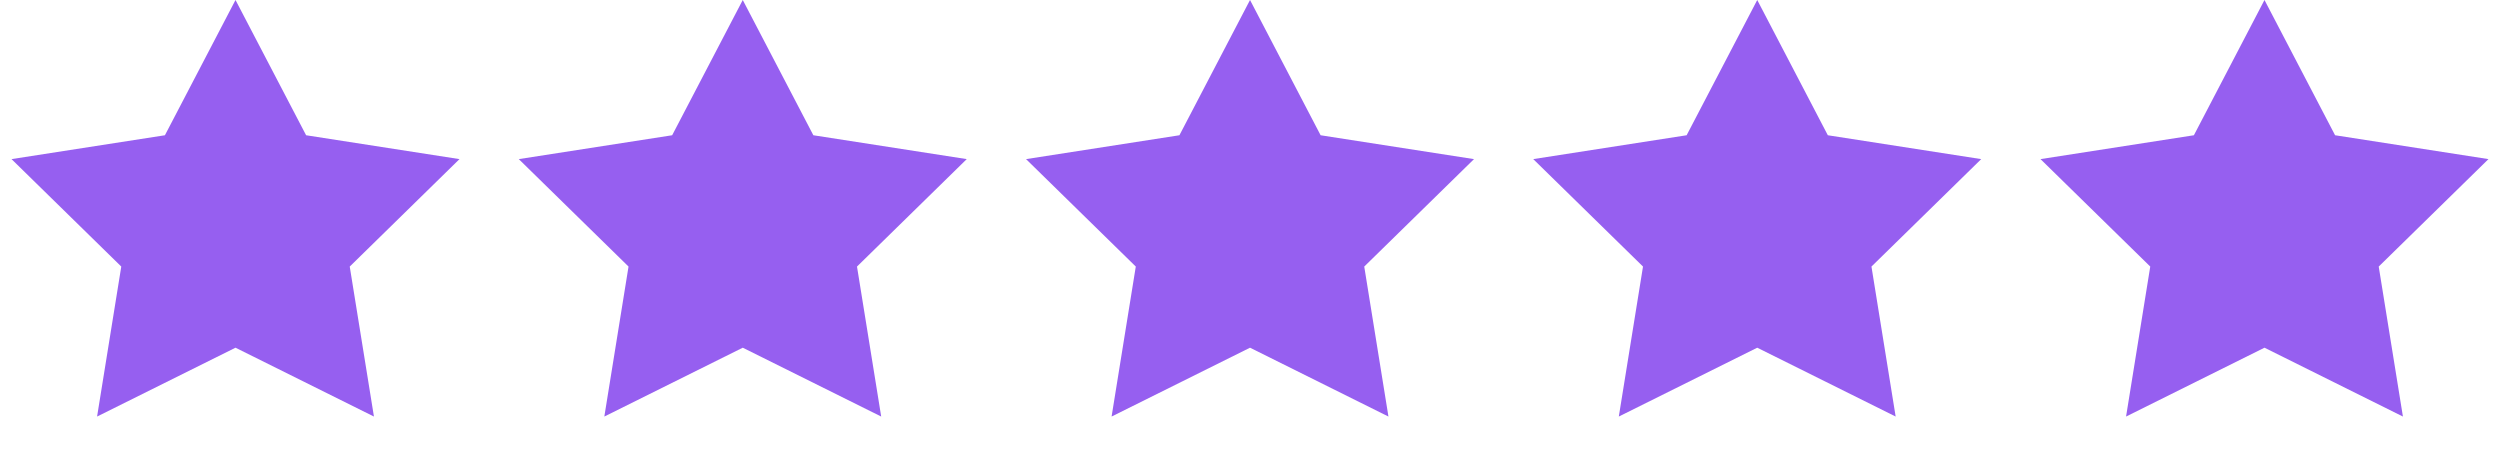
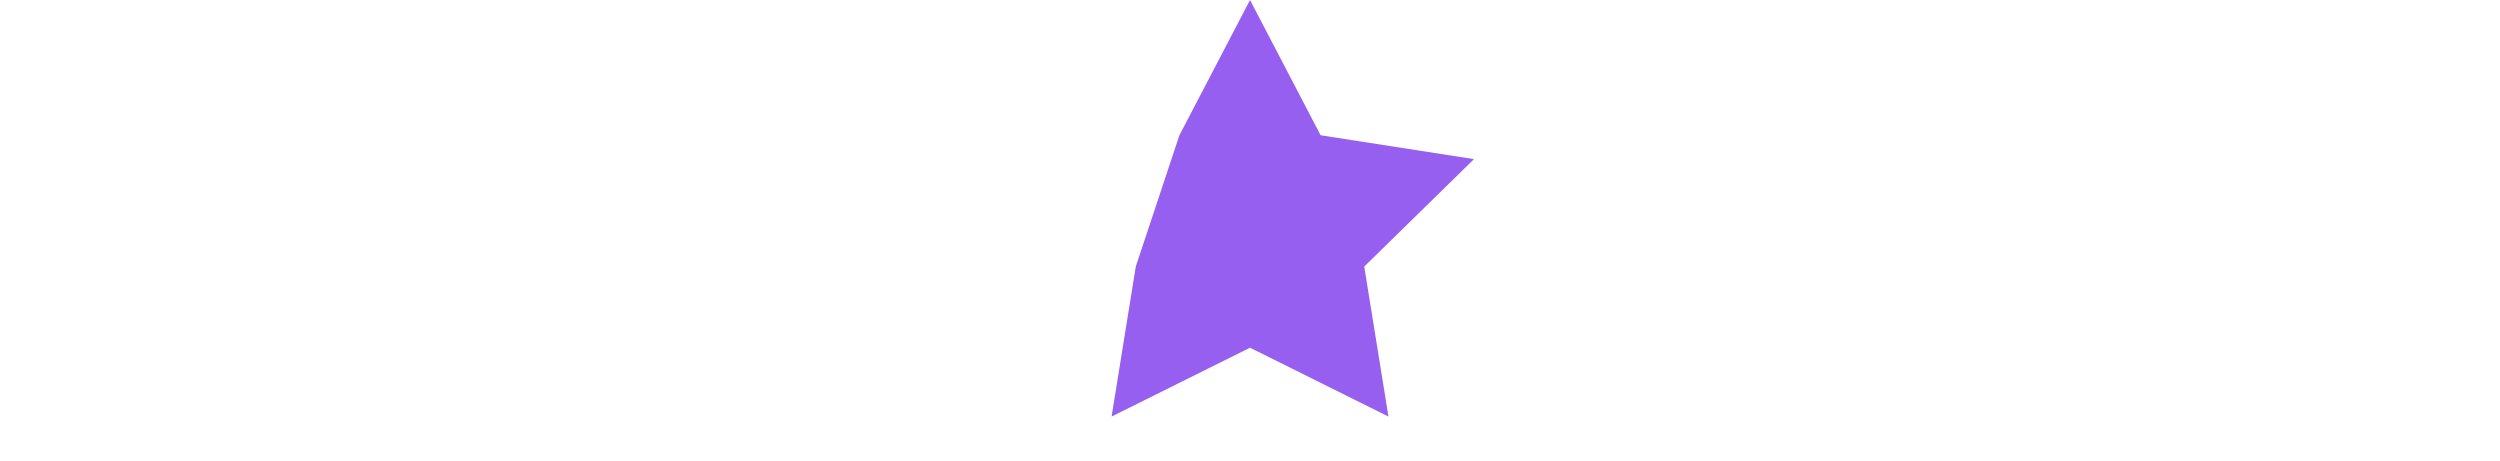
<svg xmlns="http://www.w3.org/2000/svg" fill="none" viewBox="0 0 228 42" height="42" width="228">
-   <path fill="#965FF0" d="M21.478 0L27.917 12.335L41.905 14.511L31.896 24.31L34.103 37.989L21.478 31.71L8.854 37.989L11.06 24.31L1.051 14.511L15.04 12.335L21.478 0Z" />
-   <path fill="#965FF0" d="M67.74 0L74.178 12.335L88.167 14.511L78.158 24.31L80.365 37.989L67.74 31.71L55.115 37.989L57.322 24.31L47.313 14.511L61.301 12.335L67.74 0Z" />
-   <path fill="#965FF0" d="M114.002 0L120.44 12.335L134.429 14.511L124.419 24.31L126.626 37.989L114.002 31.71L101.377 37.989L103.584 24.31L93.575 14.511L107.563 12.335L114.002 0Z" />
-   <path fill="#965FF0" d="M160.26 0L166.698 12.335L180.687 14.511L170.677 24.31L172.884 37.989L160.26 31.71L147.635 37.989L149.842 24.31L139.832 14.511L153.821 12.335L160.26 0Z" />
-   <path fill="#965FF0" d="M206.521 0L212.96 12.335L226.948 14.511L216.939 24.31L219.146 37.989L206.521 31.71L193.897 37.989L196.103 24.31L186.094 14.511L200.083 12.335L206.521 0Z" />
+   <path fill="#965FF0" d="M114.002 0L120.44 12.335L134.429 14.511L124.419 24.31L126.626 37.989L114.002 31.71L101.377 37.989L103.584 24.31L107.563 12.335L114.002 0Z" />
</svg>